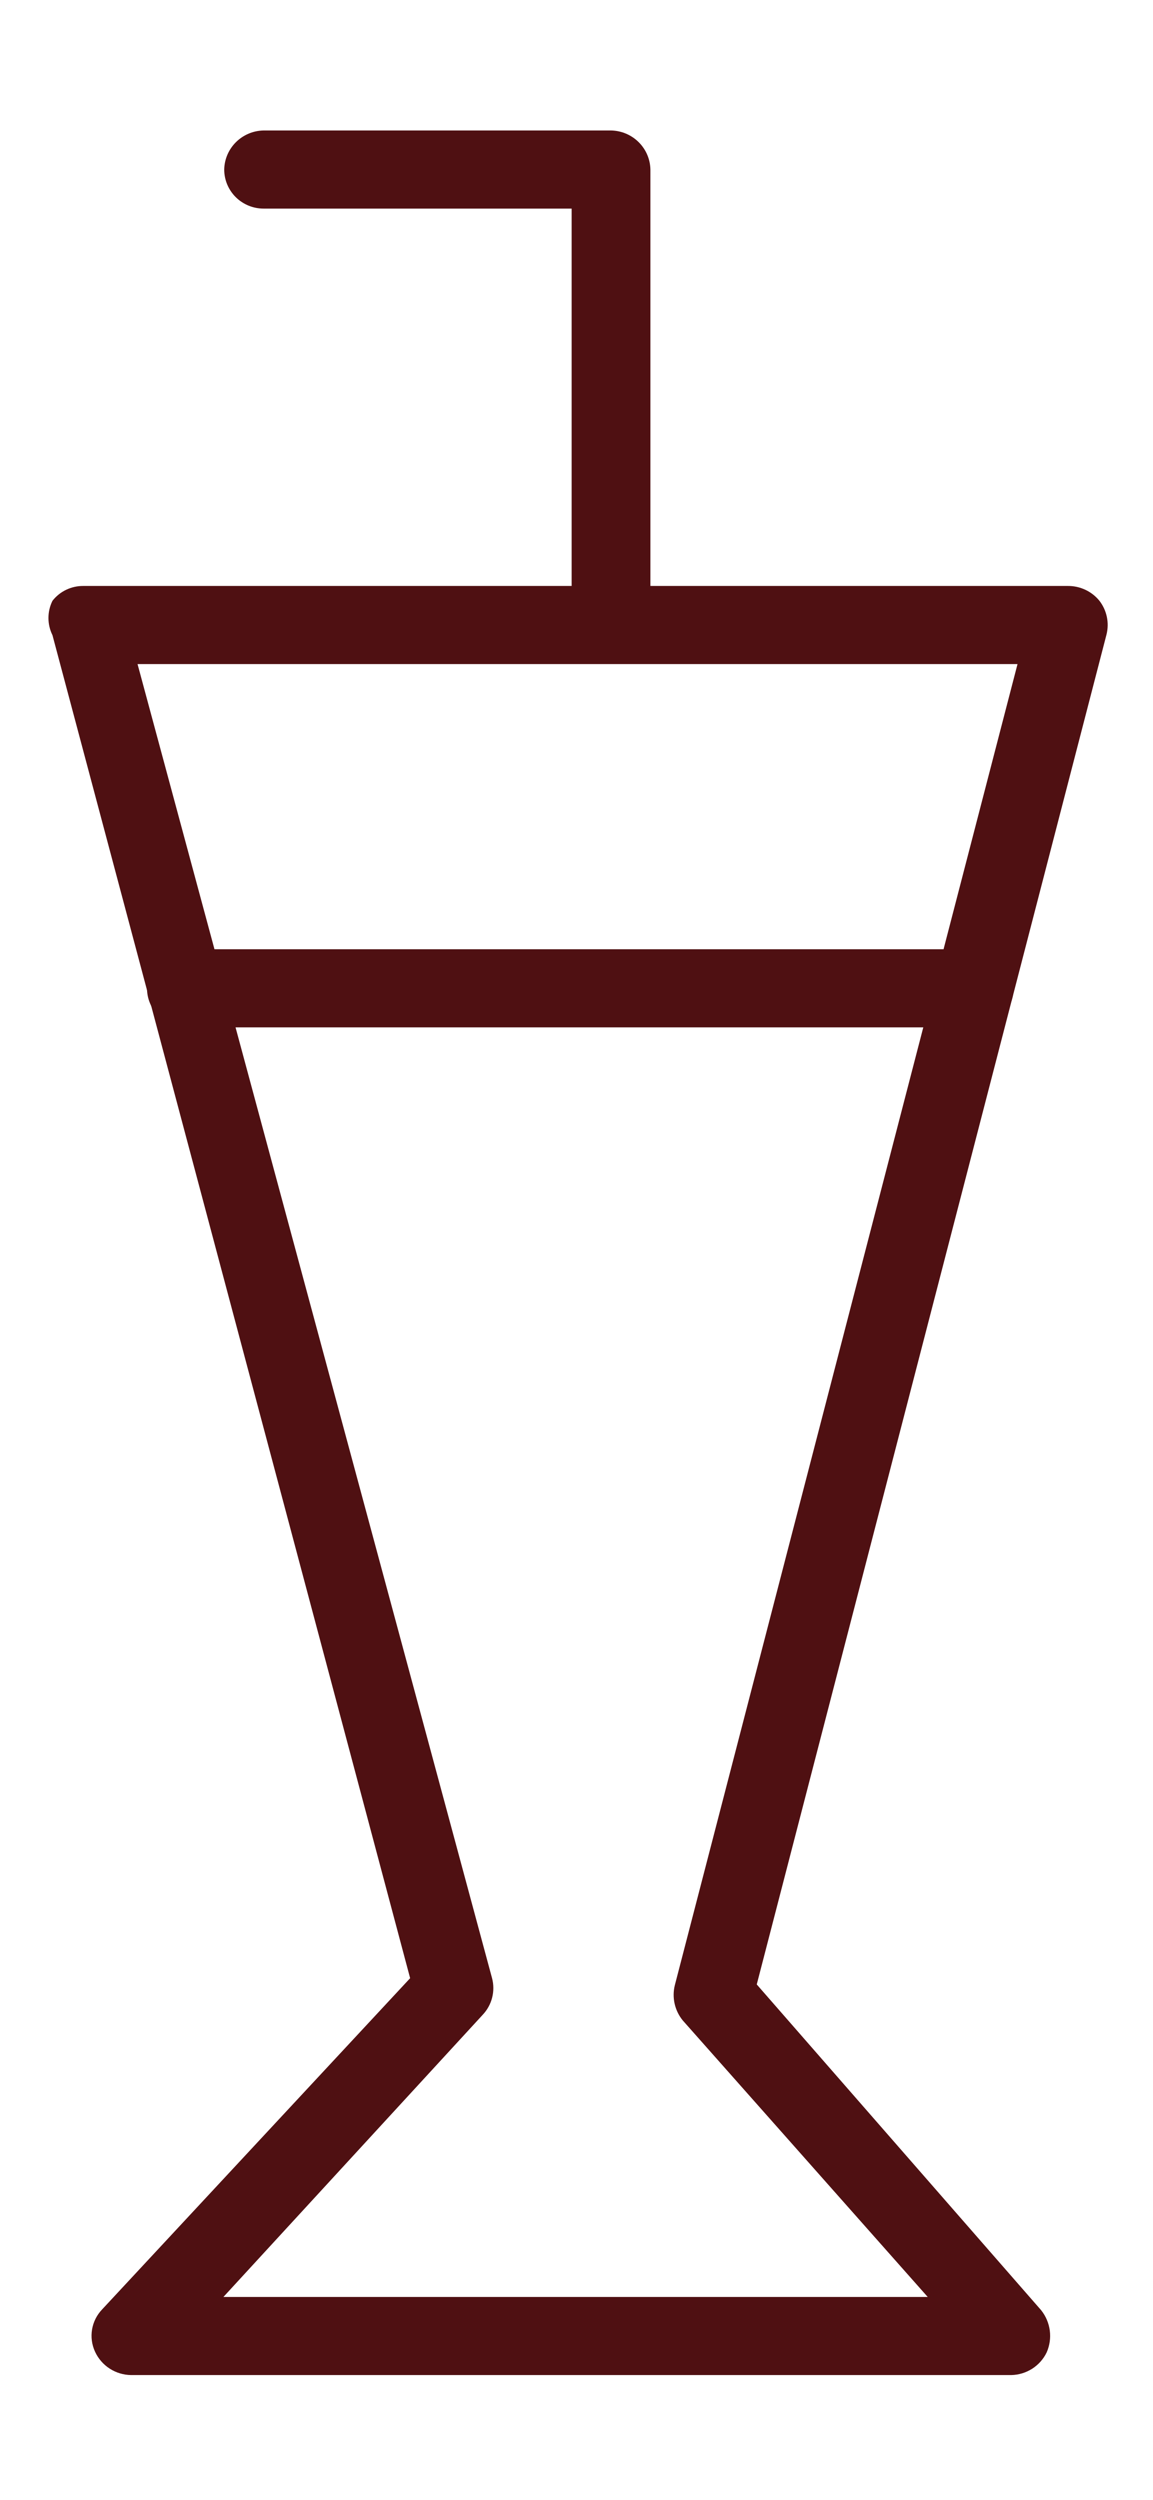
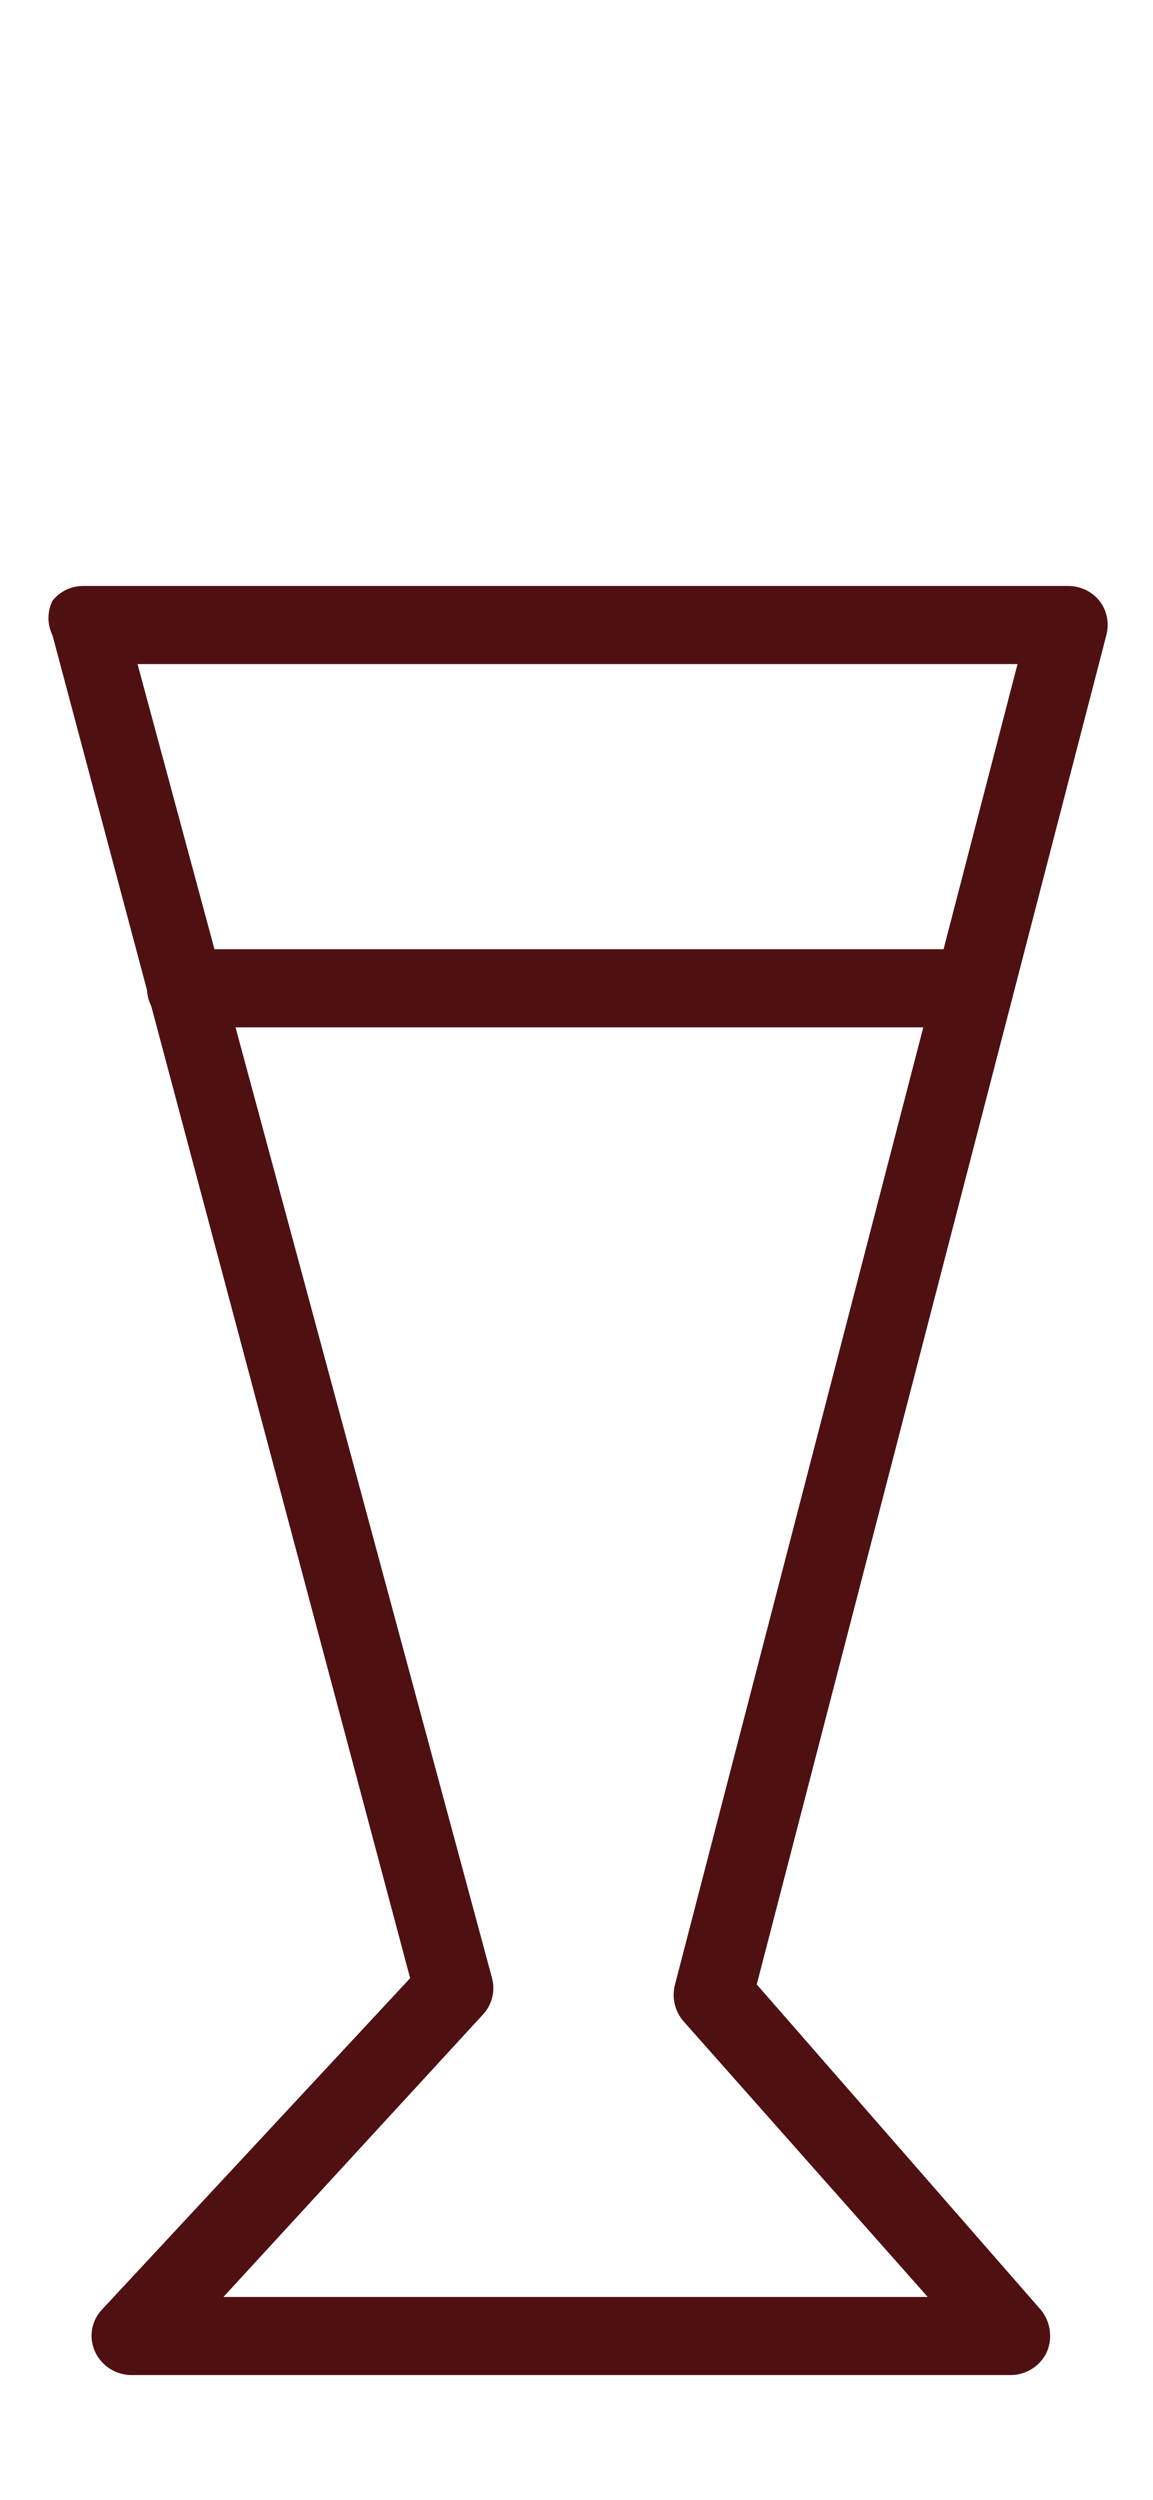
<svg xmlns="http://www.w3.org/2000/svg" width="119" height="258" viewBox="0 0 119 258" fill="none">
-   <path d="M63.063 65.871C61.985 65.871 60.951 65.446 60.188 64.69C59.426 63.934 58.998 62.908 58.998 61.839V21.527H27.206C26.128 21.527 25.094 21.102 24.331 20.346C23.569 19.59 23.141 18.565 23.141 17.496C23.161 16.433 23.596 15.419 24.354 14.668C25.112 13.916 26.134 13.485 27.206 13.464H63.063C64.135 13.485 65.157 13.916 65.915 14.668C66.673 15.419 67.108 16.433 67.128 17.496V61.839C67.128 62.908 66.7 63.934 65.938 64.69C65.175 65.446 64.141 65.871 63.063 65.871Z" fill="#4F1012" />
  <path d="M104.367 245.1H13.546C12.754 245.093 11.982 244.861 11.319 244.433C10.656 244.004 10.131 243.396 9.805 242.681C9.477 241.966 9.371 241.169 9.501 240.394C9.631 239.618 9.992 238.899 10.537 238.328L42.329 204.143L5.415 65.548C5.142 64.996 5 64.389 5 63.774C5 63.16 5.142 62.553 5.415 62.001C5.789 61.521 6.27 61.133 6.82 60.868C7.37 60.602 7.974 60.466 8.586 60.469H110.221C110.844 60.465 111.461 60.601 112.024 60.867C112.587 61.132 113.082 61.519 113.473 62.001C113.848 62.488 114.108 63.052 114.235 63.652C114.362 64.252 114.351 64.872 114.205 65.468L78.104 204.788L107.457 238.408C107.94 239.015 108.248 239.74 108.348 240.507C108.448 241.274 108.337 242.053 108.026 242.762C107.694 243.45 107.177 244.032 106.531 244.445C105.884 244.858 105.135 245.085 104.367 245.1ZM23.059 237.038H95.748L70.461 208.496C70.054 207.994 69.768 207.406 69.627 206.776C69.486 206.147 69.493 205.494 69.648 204.868L105.017 68.531H14.196L50.785 204.143C50.96 204.804 50.962 205.499 50.791 206.162C50.621 206.825 50.283 207.434 49.809 207.932L23.059 237.038Z" fill="#4F1012" />
  <path d="M100.546 106.022H19.237C18.159 106.022 17.125 105.597 16.363 104.841C15.6 104.085 15.172 103.06 15.172 101.991C15.172 100.922 15.6 99.896 16.363 99.14C17.125 98.384 18.159 97.96 19.237 97.96H100.546C101.624 97.96 102.658 98.384 103.42 99.14C104.183 99.896 104.611 100.922 104.611 101.991C104.611 103.06 104.183 104.085 103.42 104.841C102.658 105.597 101.624 106.022 100.546 106.022Z" fill="#4F1012" />
</svg>